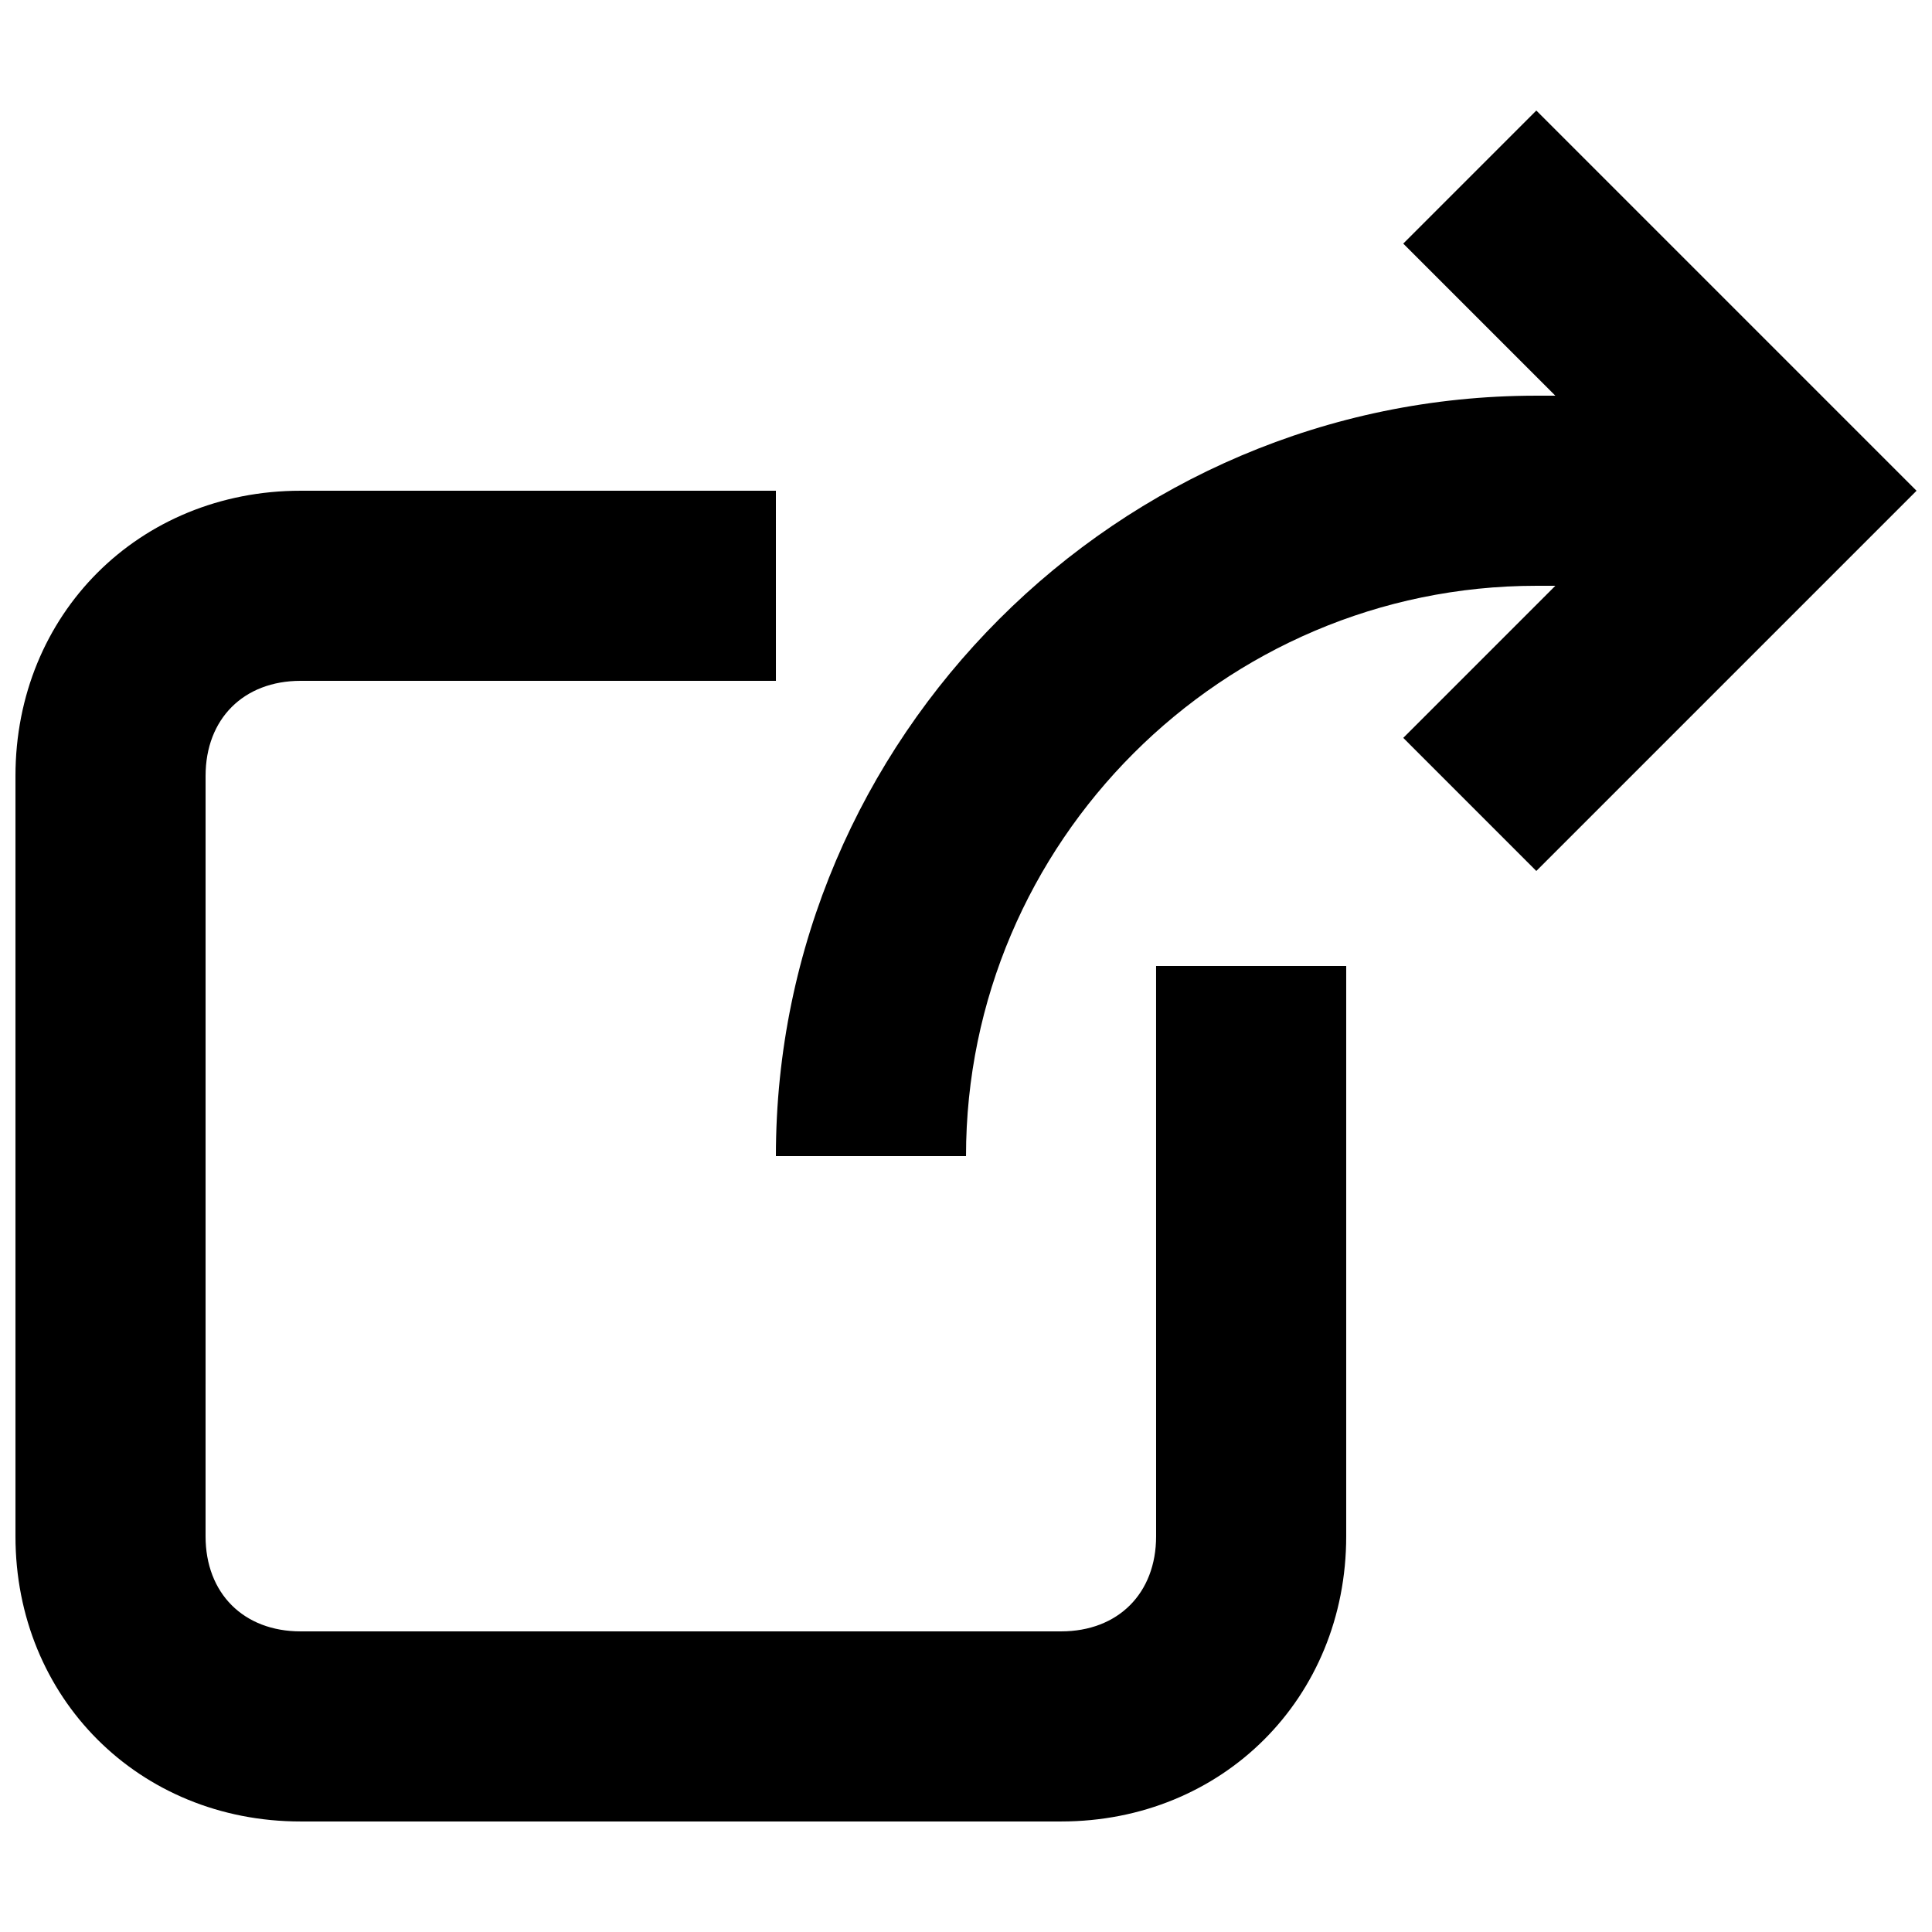
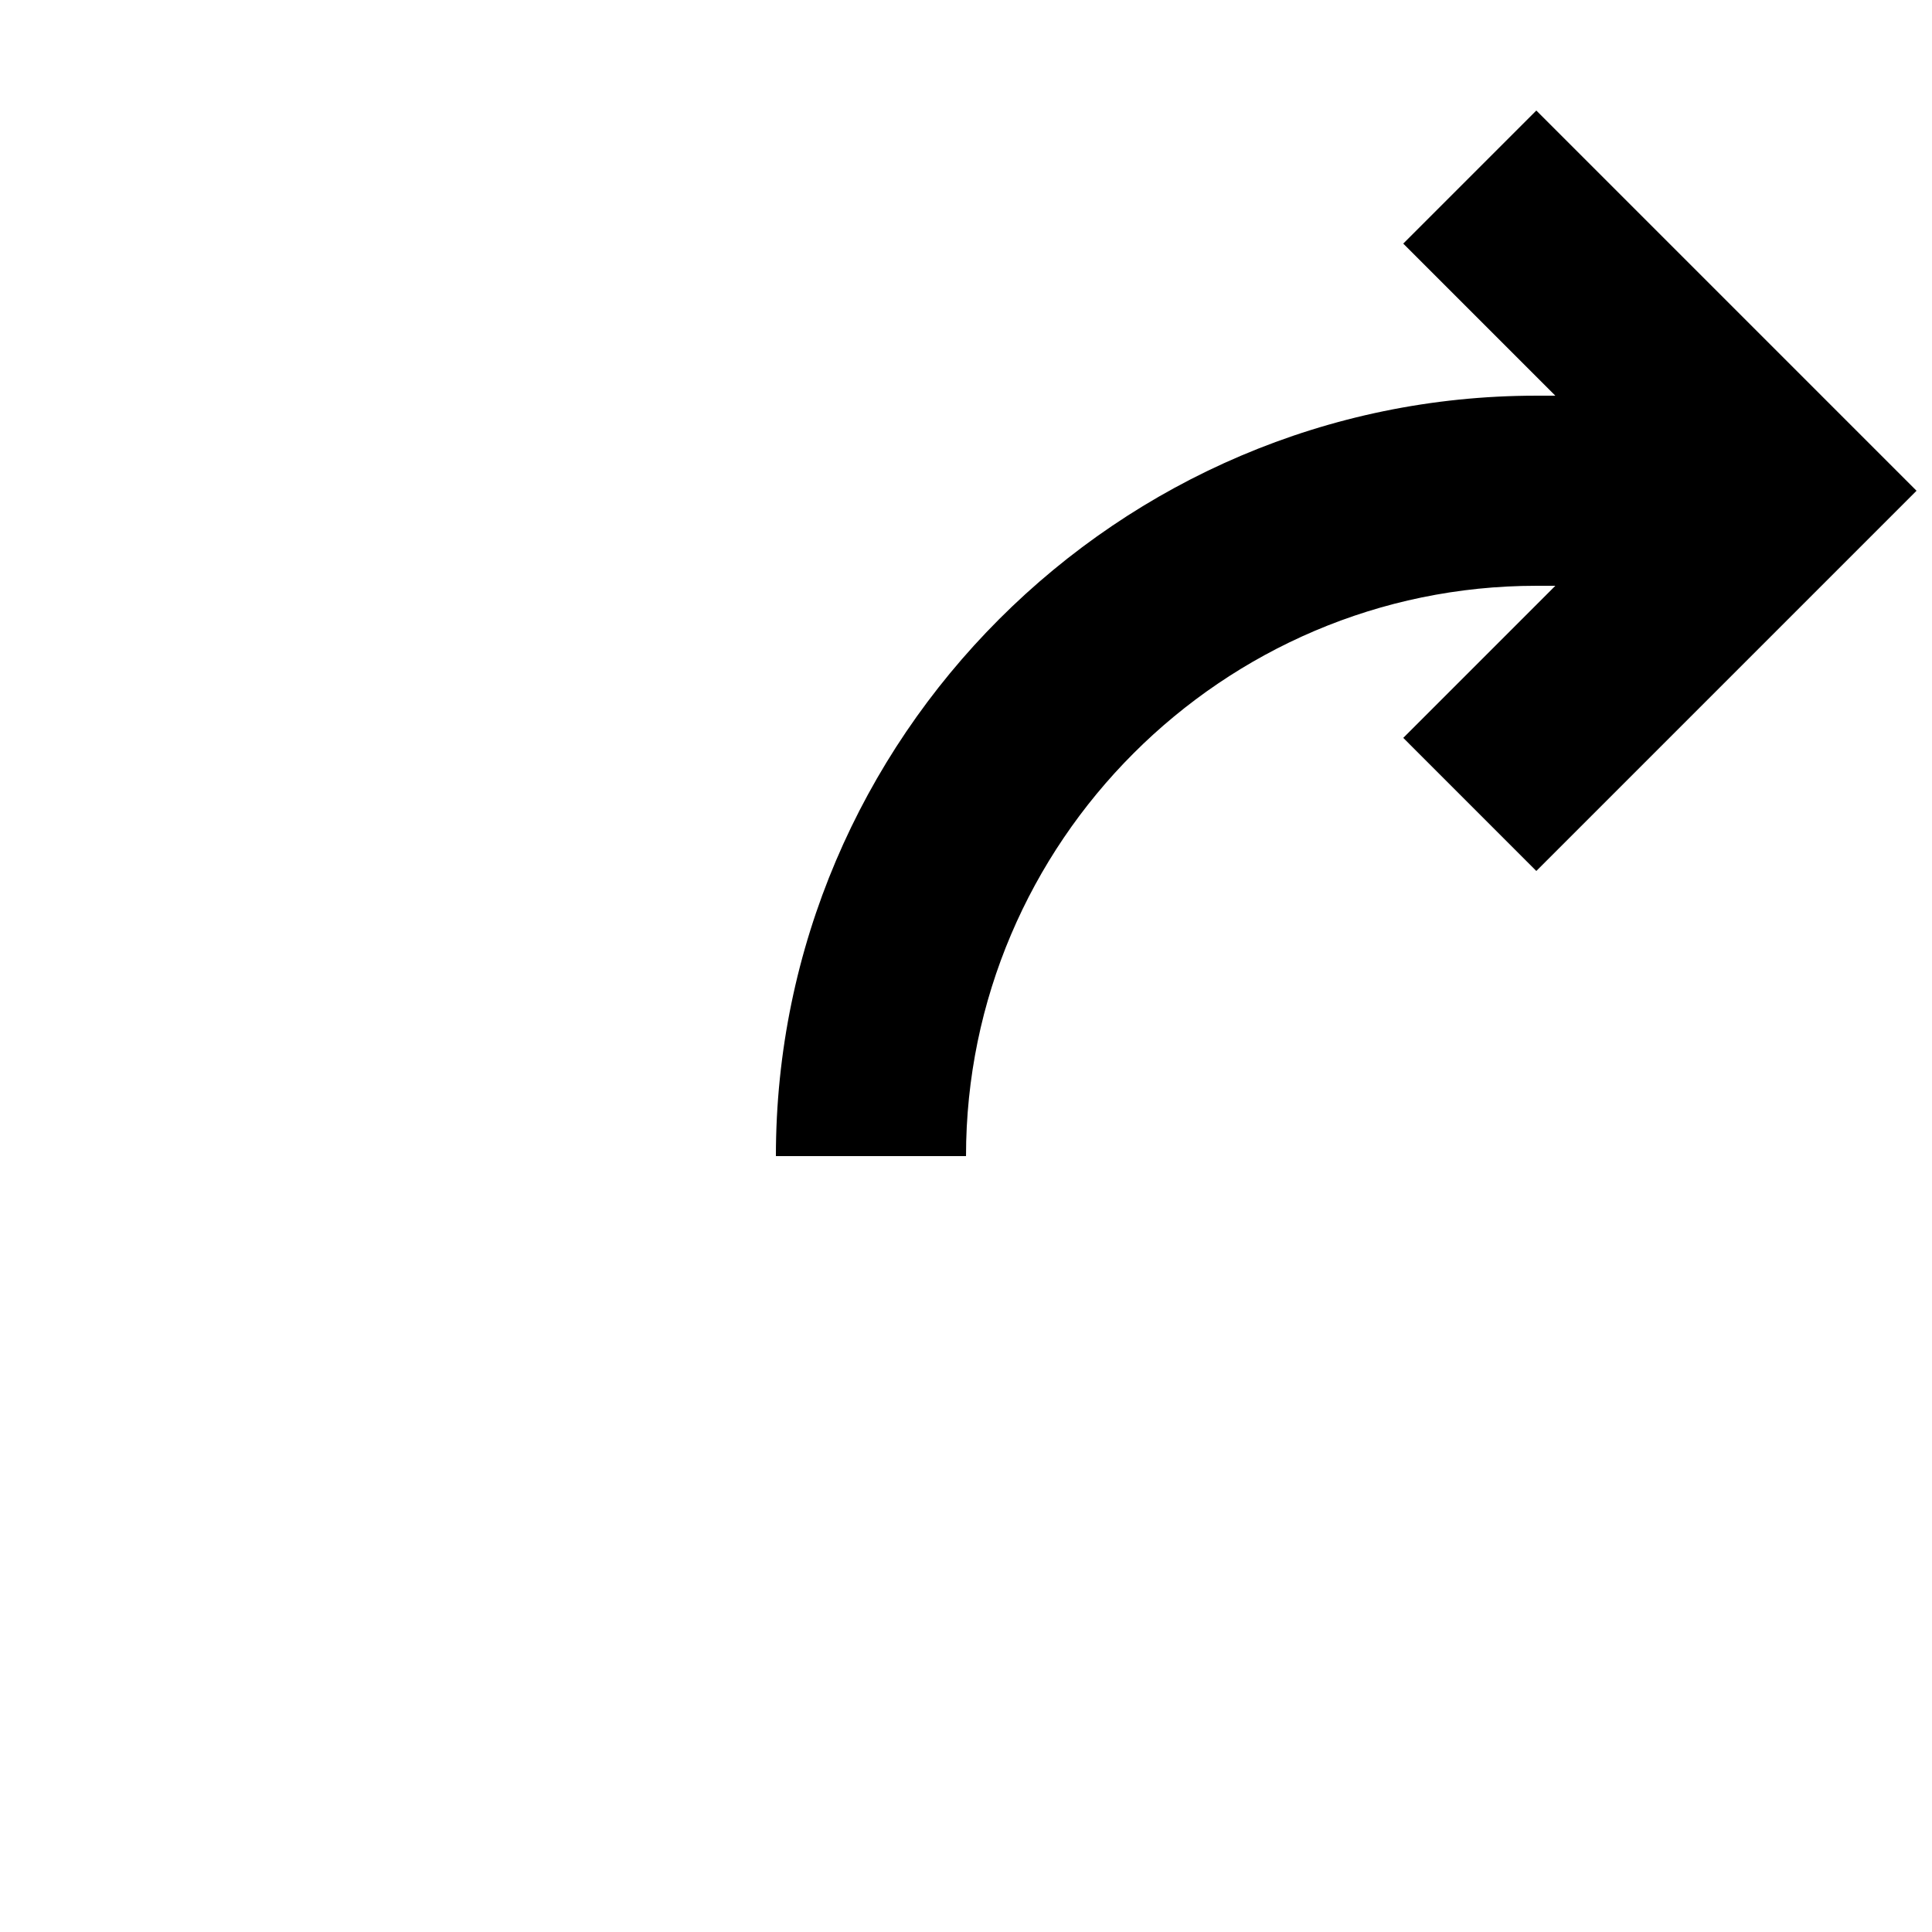
<svg xmlns="http://www.w3.org/2000/svg" width="800px" height="800px" version="1.1" viewBox="144 144 512 512">
  <defs>
    <clipPath id="b">
-       <path d="m148.09 274h352.91v353h-352.91z" />
-     </clipPath>
+       </clipPath>
    <clipPath id="a">
      <path d="m349 173h302.9v278h-302.9z" />
    </clipPath>
  </defs>
  <g>
    <g clip-path="url(#b)">
      <path d="m450.38 551.14c0 15.113-10.078 25.191-25.191 25.191h-201.52c-15.113 0-25.191-10.078-25.191-25.191l0.004-201.52c0-15.113 10.078-25.191 25.191-25.191h125.95l-0.004-50.379h-125.95c-42.824 0-75.57 32.746-75.57 75.57v201.52c0 42.824 32.746 75.57 75.57 75.57h201.52c42.824 0 75.57-32.746 75.57-75.57v-151.14h-50.383z" />
    </g>
    <g clip-path="url(#a)">
      <path d="m551.14 173.29-35.266 35.266 40.305 40.305h-5.039c-110.84 0-201.52 90.688-201.52 201.52h50.383c0-83.129 68.016-151.14 151.14-151.14h5.039l-40.305 40.305 35.262 35.27 100.76-100.76z" />
    </g>
  </g>
</svg>